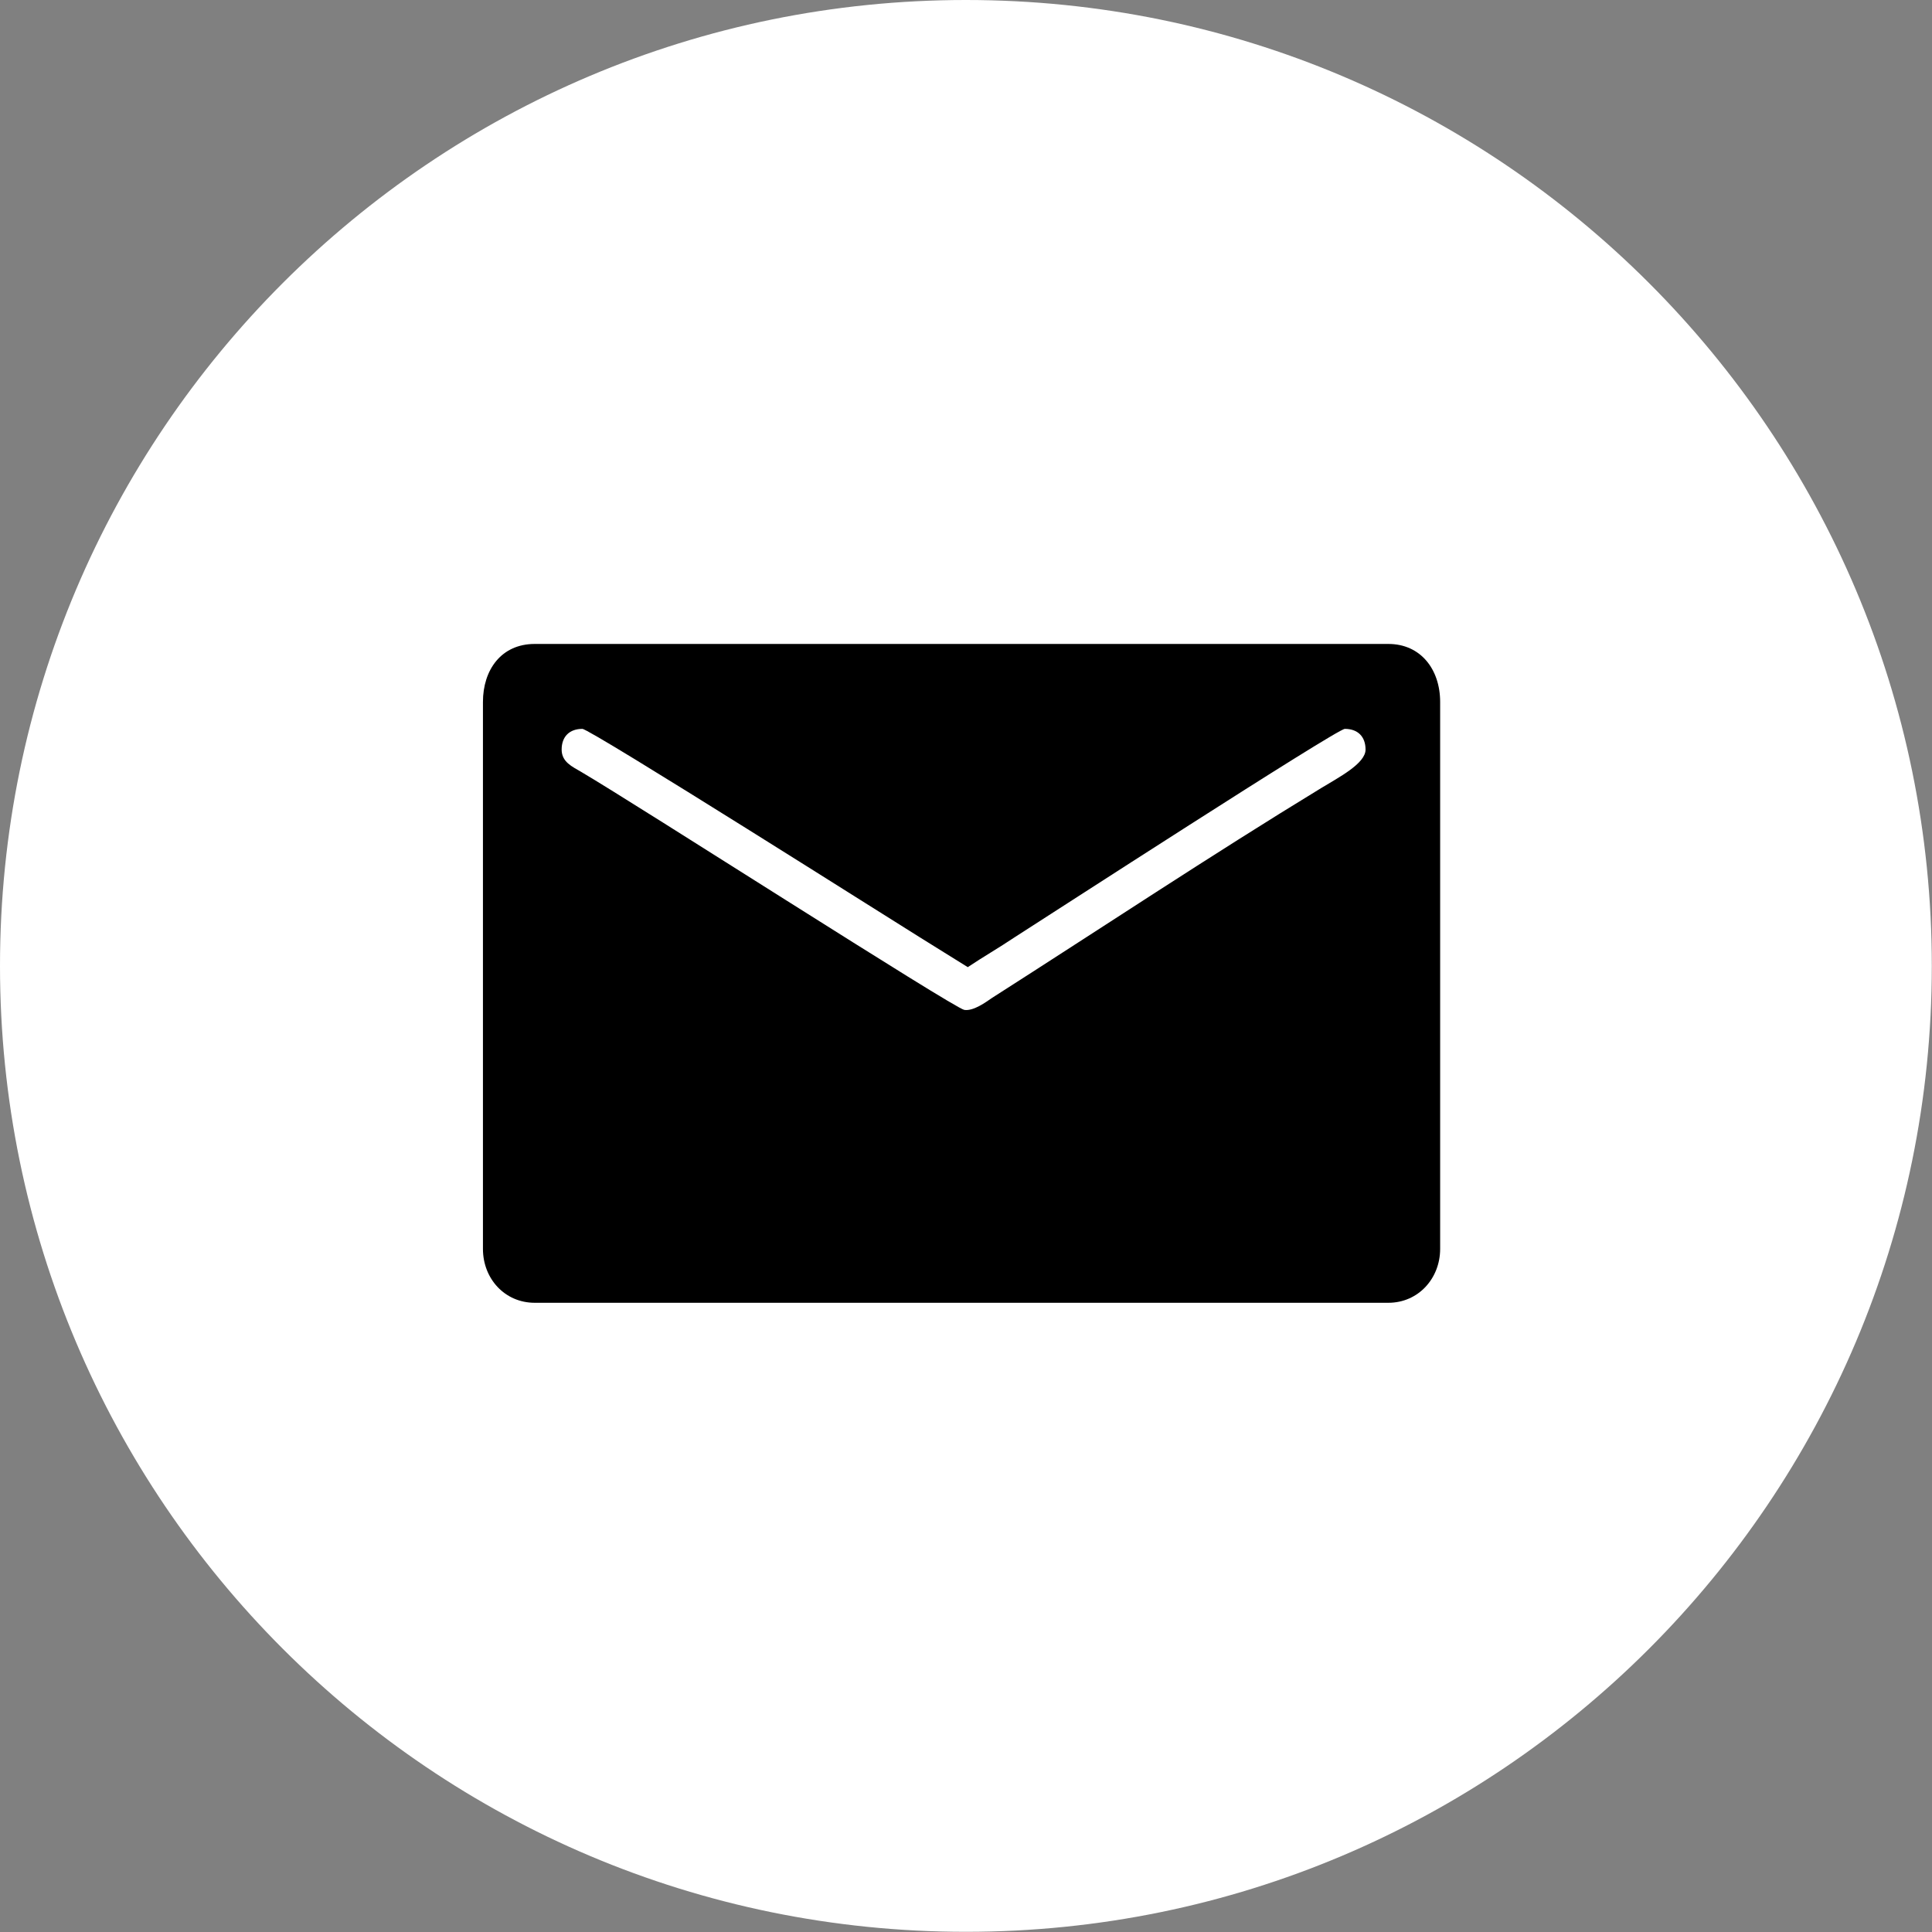
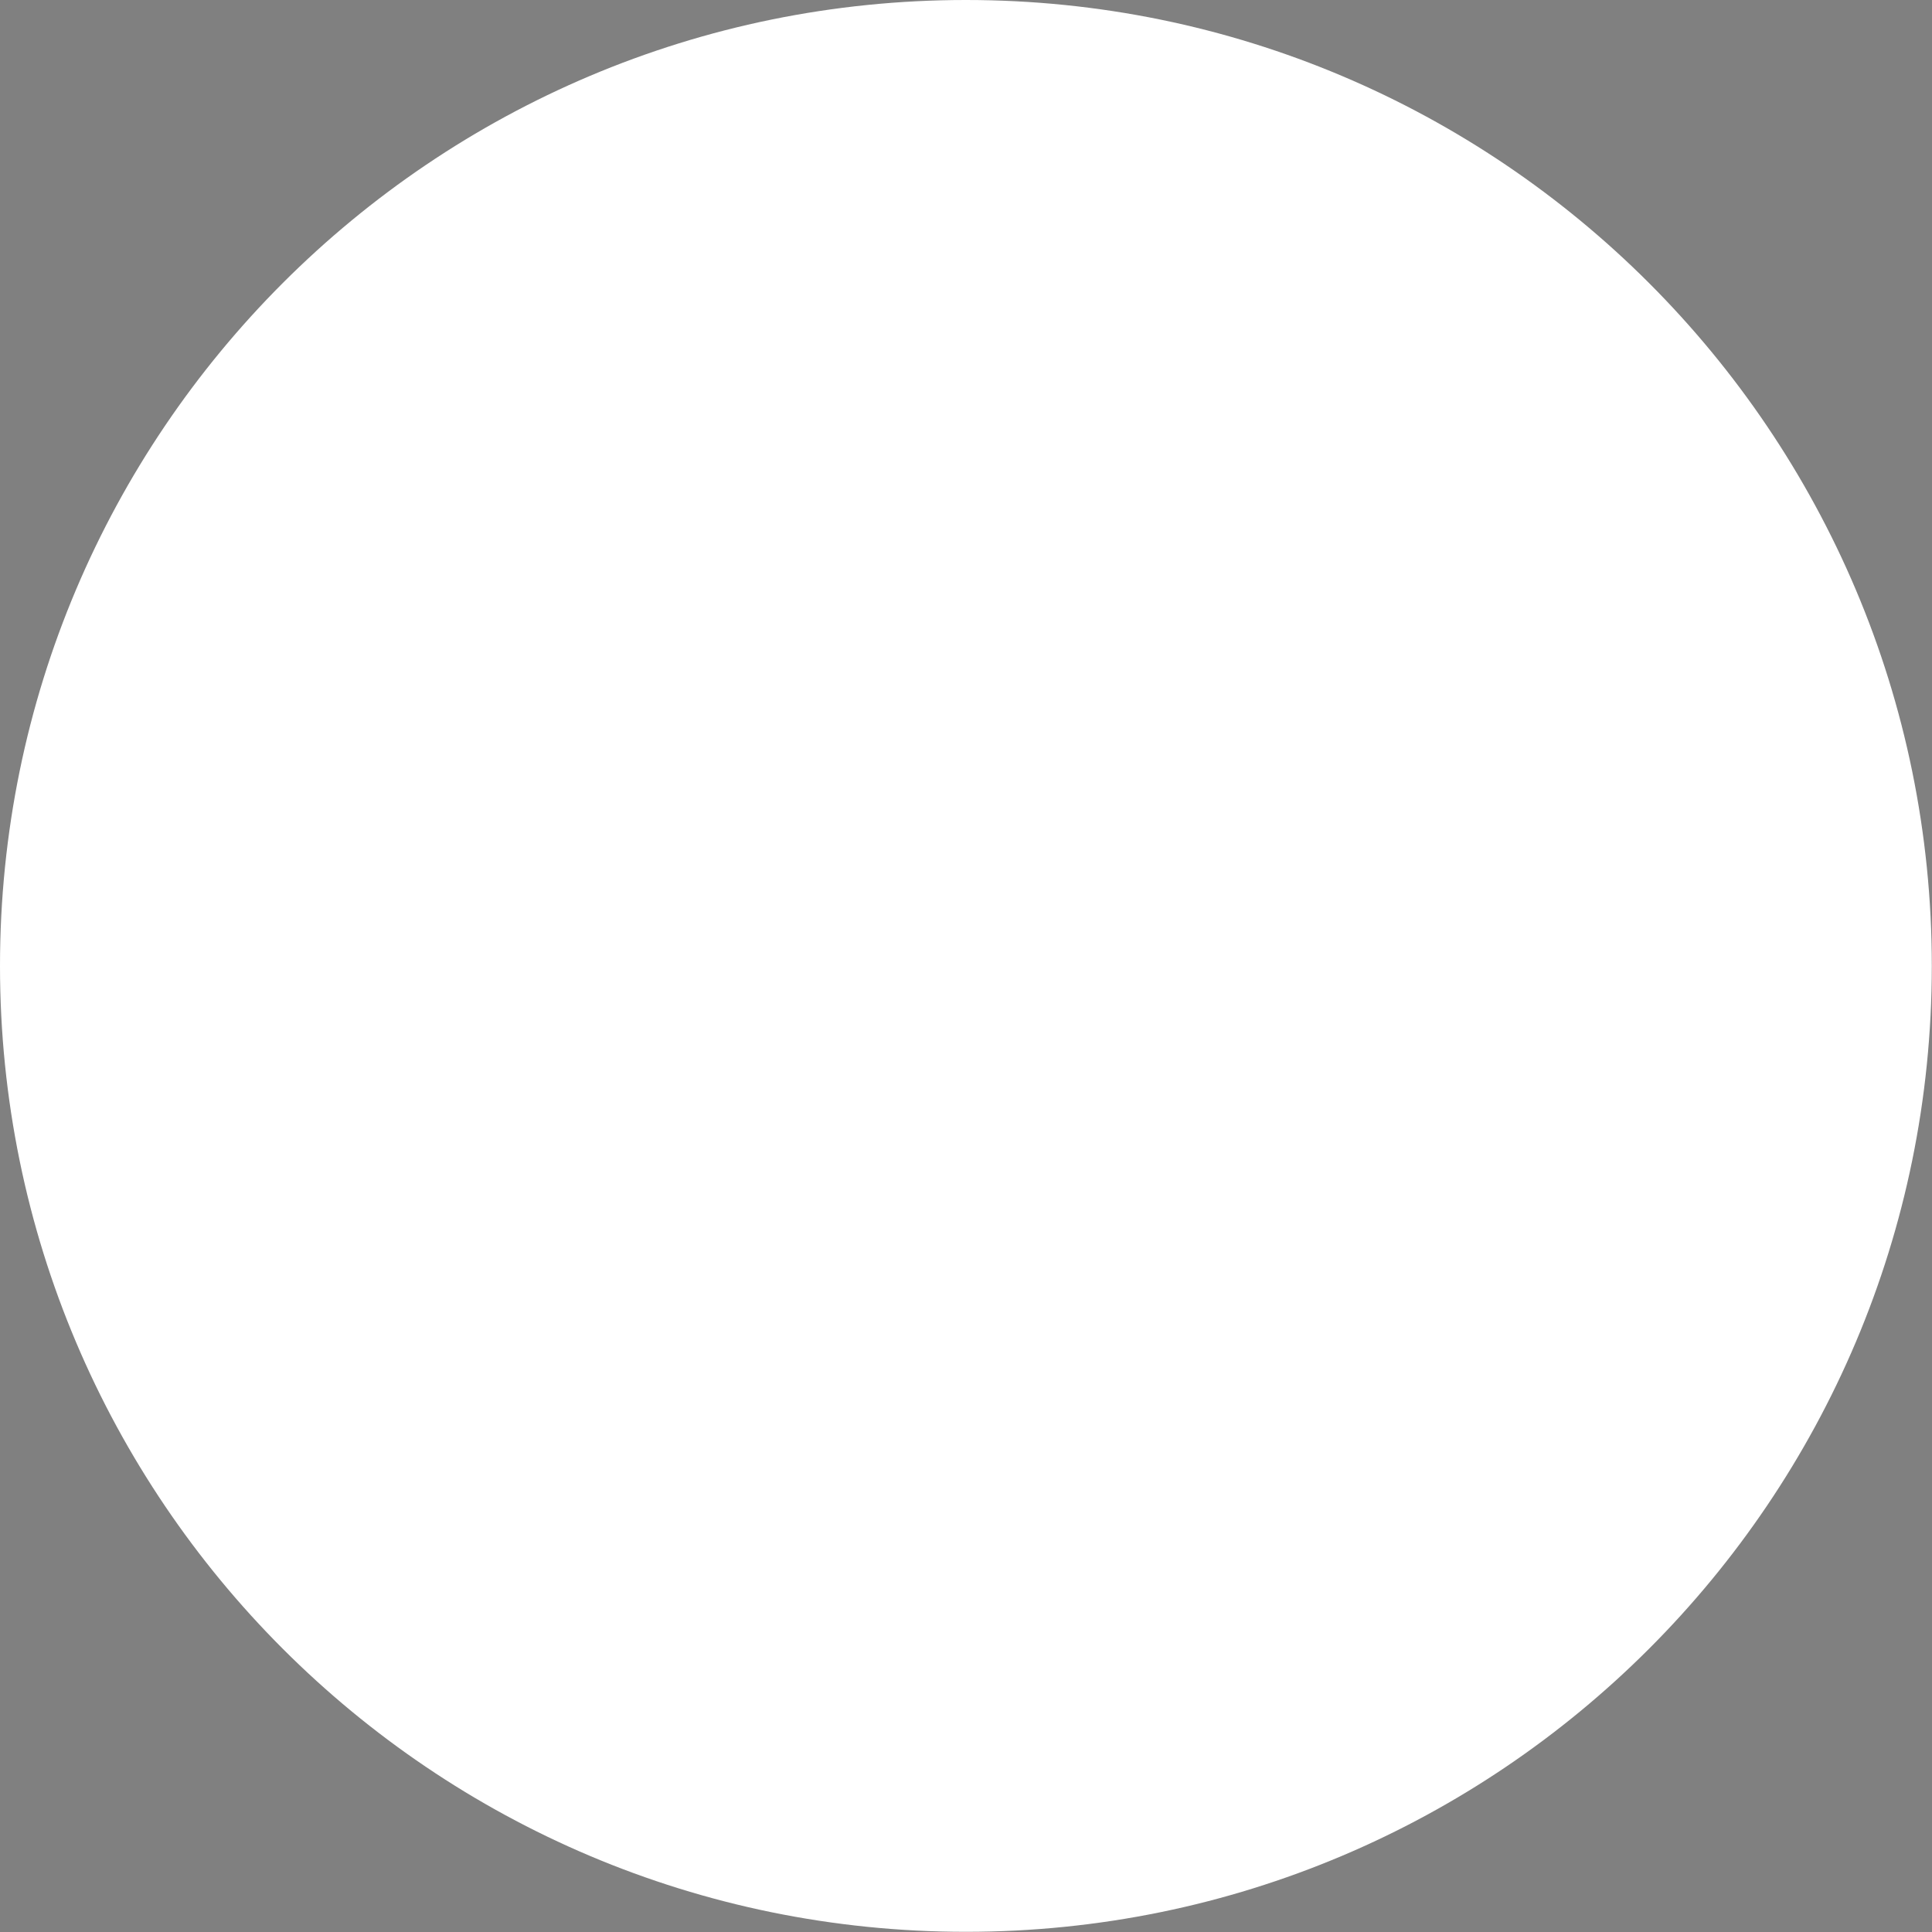
<svg xmlns="http://www.w3.org/2000/svg" viewBox="0 0 72.00 72.00" data-guides="{&quot;vertical&quot;:[],&quot;horizontal&quot;:[]}">
  <rect x="0" y="0" width="72.00" height="72.00" fill="#808080" stroke="none" />
  <defs />
  <path fill="#ffffff" stroke="none" fill-opacity="1" stroke-width="1" stroke-opacity="1" fill-rule="evenodd" id="tSvg8696a8d016" title="Path 7" d="M35.997 71.993C35.997 71.993 35.997 71.993 35.997 71.993C55.877 71.993 71.993 55.877 71.993 35.997C71.993 35.997 71.993 35.997 71.993 35.997C71.993 16.116 55.877 0 35.997 0C35.997 0 35.997 0 35.997 0C16.116 0 0 16.116 0 35.997C0 35.997 0 35.997 0 35.997C0 55.877 16.116 71.993 35.997 71.993Z" />
-   <path fill="#000000" stroke="none" fill-opacity="1" stroke-width="1" stroke-opacity="1" fill-rule="evenodd" id="tSvg167f863a6ff" title="Path 8" d="M17.998 26.16C17.998 32.954 17.998 39.749 17.998 46.543C17.998 47.652 18.81 48.551 19.928 48.551C30.532 48.551 41.136 48.551 51.74 48.551C52.857 48.551 53.67 47.642 53.67 46.543C53.67 39.749 53.67 32.954 53.67 26.16C53.67 24.943 52.943 23.998 51.74 23.998C41.136 23.998 30.532 23.998 19.928 23.998C18.679 23.998 17.998 24.966 17.998 26.16M20.931 27.935C20.931 27.444 21.229 27.163 21.704 27.163C21.997 27.163 33.557 34.488 34.257 34.917C34.86 35.292 35.463 35.668 36.066 36.043C36.64 35.658 37.216 35.33 37.81 34.931C39.024 34.156 49.82 27.163 50.118 27.163C50.594 27.163 50.89 27.444 50.89 27.935C50.89 28.456 49.888 28.972 49.235 29.37C45.135 31.869 41.036 34.593 36.977 37.185C36.74 37.346 36.281 37.688 35.937 37.636C35.554 37.577 23.791 30.02 21.651 28.761C21.33 28.572 20.931 28.399 20.931 27.935" />
</svg>